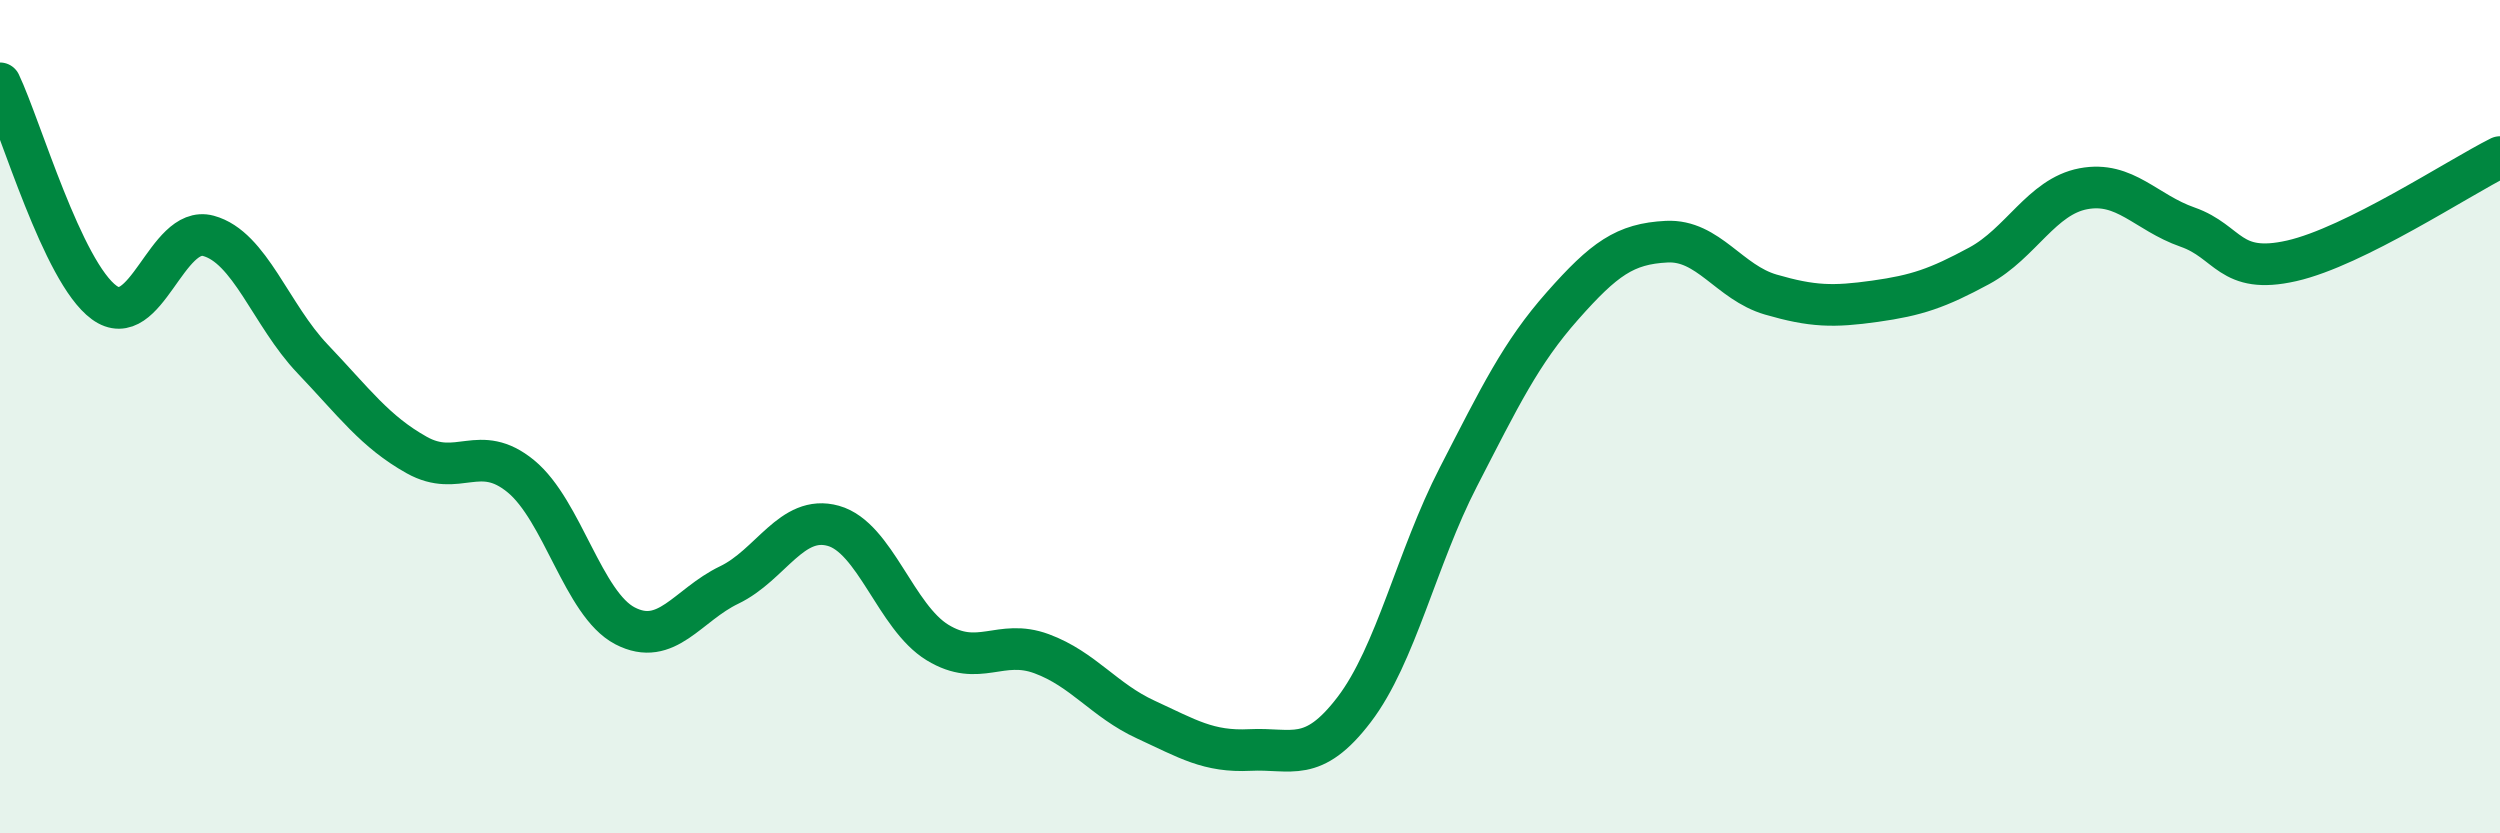
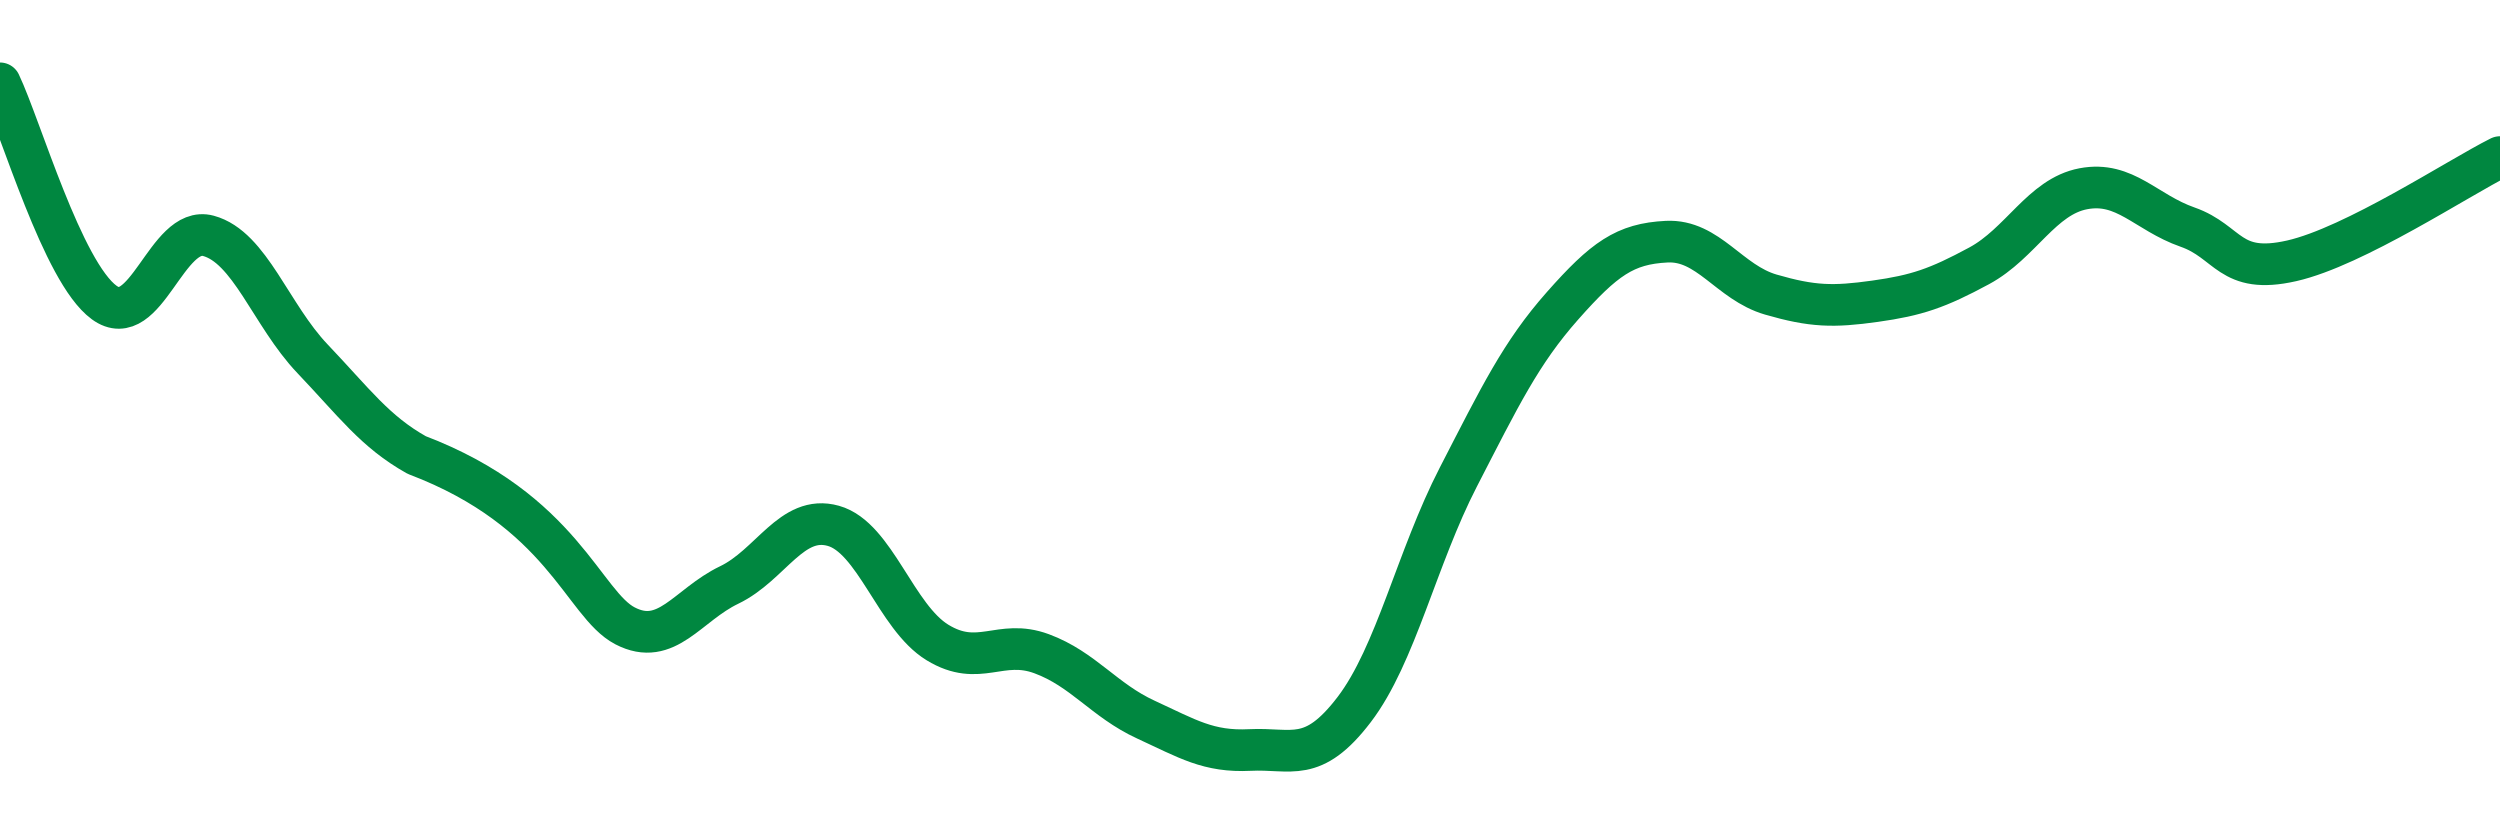
<svg xmlns="http://www.w3.org/2000/svg" width="60" height="20" viewBox="0 0 60 20">
-   <path d="M 0,2 C 0.5,3.05 1.5,6.53 2.5,7.26 C 3.5,7.99 4,5.39 5,5.66 C 6,5.93 6.5,7.56 7.5,8.61 C 8.5,9.66 9,10.36 10,10.92 C 11,11.48 11.5,10.61 12.5,11.43 C 13.5,12.25 14,14.5 15,15.02 C 16,15.54 16.5,14.52 17.5,14.04 C 18.5,13.56 19,12.34 20,12.62 C 21,12.9 21.5,14.81 22.5,15.42 C 23.5,16.03 24,15.32 25,15.69 C 26,16.06 26.5,16.81 27.5,17.27 C 28.5,17.73 29,18.05 30,18 C 31,17.95 31.5,18.34 32.5,17.03 C 33.5,15.72 34,13.39 35,11.45 C 36,9.51 36.5,8.47 37.5,7.34 C 38.5,6.21 39,5.85 40,5.8 C 41,5.75 41.5,6.78 42.5,7.07 C 43.5,7.36 44,7.37 45,7.23 C 46,7.09 46.5,6.92 47.5,6.38 C 48.5,5.84 49,4.72 50,4.53 C 51,4.34 51.5,5.1 52.5,5.45 C 53.5,5.8 53.5,6.6 55,6.26 C 56.5,5.92 59,4.27 60,3.77L60 20L0 20Z" fill="#008740" opacity="0.1" stroke-linecap="round" stroke-linejoin="round" />
-   <path d="M 0,2 C 0.5,3.05 1.5,6.53 2.5,7.26 C 3.5,7.99 4,5.39 5,5.66 C 6,5.93 6.5,7.56 7.5,8.61 C 8.5,9.66 9,10.36 10,10.92 C 11,11.48 11.5,10.61 12.5,11.43 C 13.5,12.25 14,14.5 15,15.02 C 16,15.54 16.5,14.52 17.5,14.04 C 18.5,13.56 19,12.34 20,12.62 C 21,12.9 21.5,14.81 22.5,15.42 C 23.5,16.03 24,15.32 25,15.69 C 26,16.06 26.5,16.81 27.5,17.27 C 28.5,17.73 29,18.05 30,18 C 31,17.95 31.5,18.34 32.5,17.03 C 33.5,15.72 34,13.39 35,11.45 C 36,9.51 36.5,8.47 37.5,7.34 C 38.5,6.21 39,5.85 40,5.8 C 41,5.75 41.5,6.78 42.5,7.07 C 43.5,7.36 44,7.37 45,7.23 C 46,7.09 46.5,6.92 47.5,6.38 C 48.5,5.84 49,4.72 50,4.53 C 51,4.34 51.5,5.1 52.5,5.45 C 53.5,5.8 53.5,6.6 55,6.26 C 56.5,5.92 59,4.27 60,3.77" stroke="#008740" stroke-width="1" fill="none" stroke-linecap="round" stroke-linejoin="round" />
+   <path d="M 0,2 C 0.5,3.05 1.5,6.53 2.5,7.26 C 3.5,7.99 4,5.39 5,5.66 C 6,5.93 6.5,7.56 7.5,8.61 C 8.5,9.66 9,10.36 10,10.92 C 13.5,12.25 14,14.5 15,15.02 C 16,15.54 16.5,14.52 17.5,14.04 C 18.5,13.56 19,12.34 20,12.62 C 21,12.9 21.5,14.81 22.5,15.42 C 23.5,16.03 24,15.32 25,15.69 C 26,16.06 26.5,16.81 27.5,17.27 C 28.5,17.73 29,18.05 30,18 C 31,17.95 31.5,18.34 32.5,17.03 C 33.5,15.72 34,13.39 35,11.45 C 36,9.51 36.5,8.47 37.5,7.34 C 38.5,6.21 39,5.85 40,5.8 C 41,5.75 41.5,6.78 42.5,7.07 C 43.5,7.36 44,7.37 45,7.23 C 46,7.09 46.5,6.92 47.5,6.38 C 48.5,5.84 49,4.72 50,4.53 C 51,4.34 51.5,5.1 52.5,5.45 C 53.5,5.8 53.5,6.6 55,6.26 C 56.5,5.92 59,4.27 60,3.77" stroke="#008740" stroke-width="1" fill="none" stroke-linecap="round" stroke-linejoin="round" />
</svg>